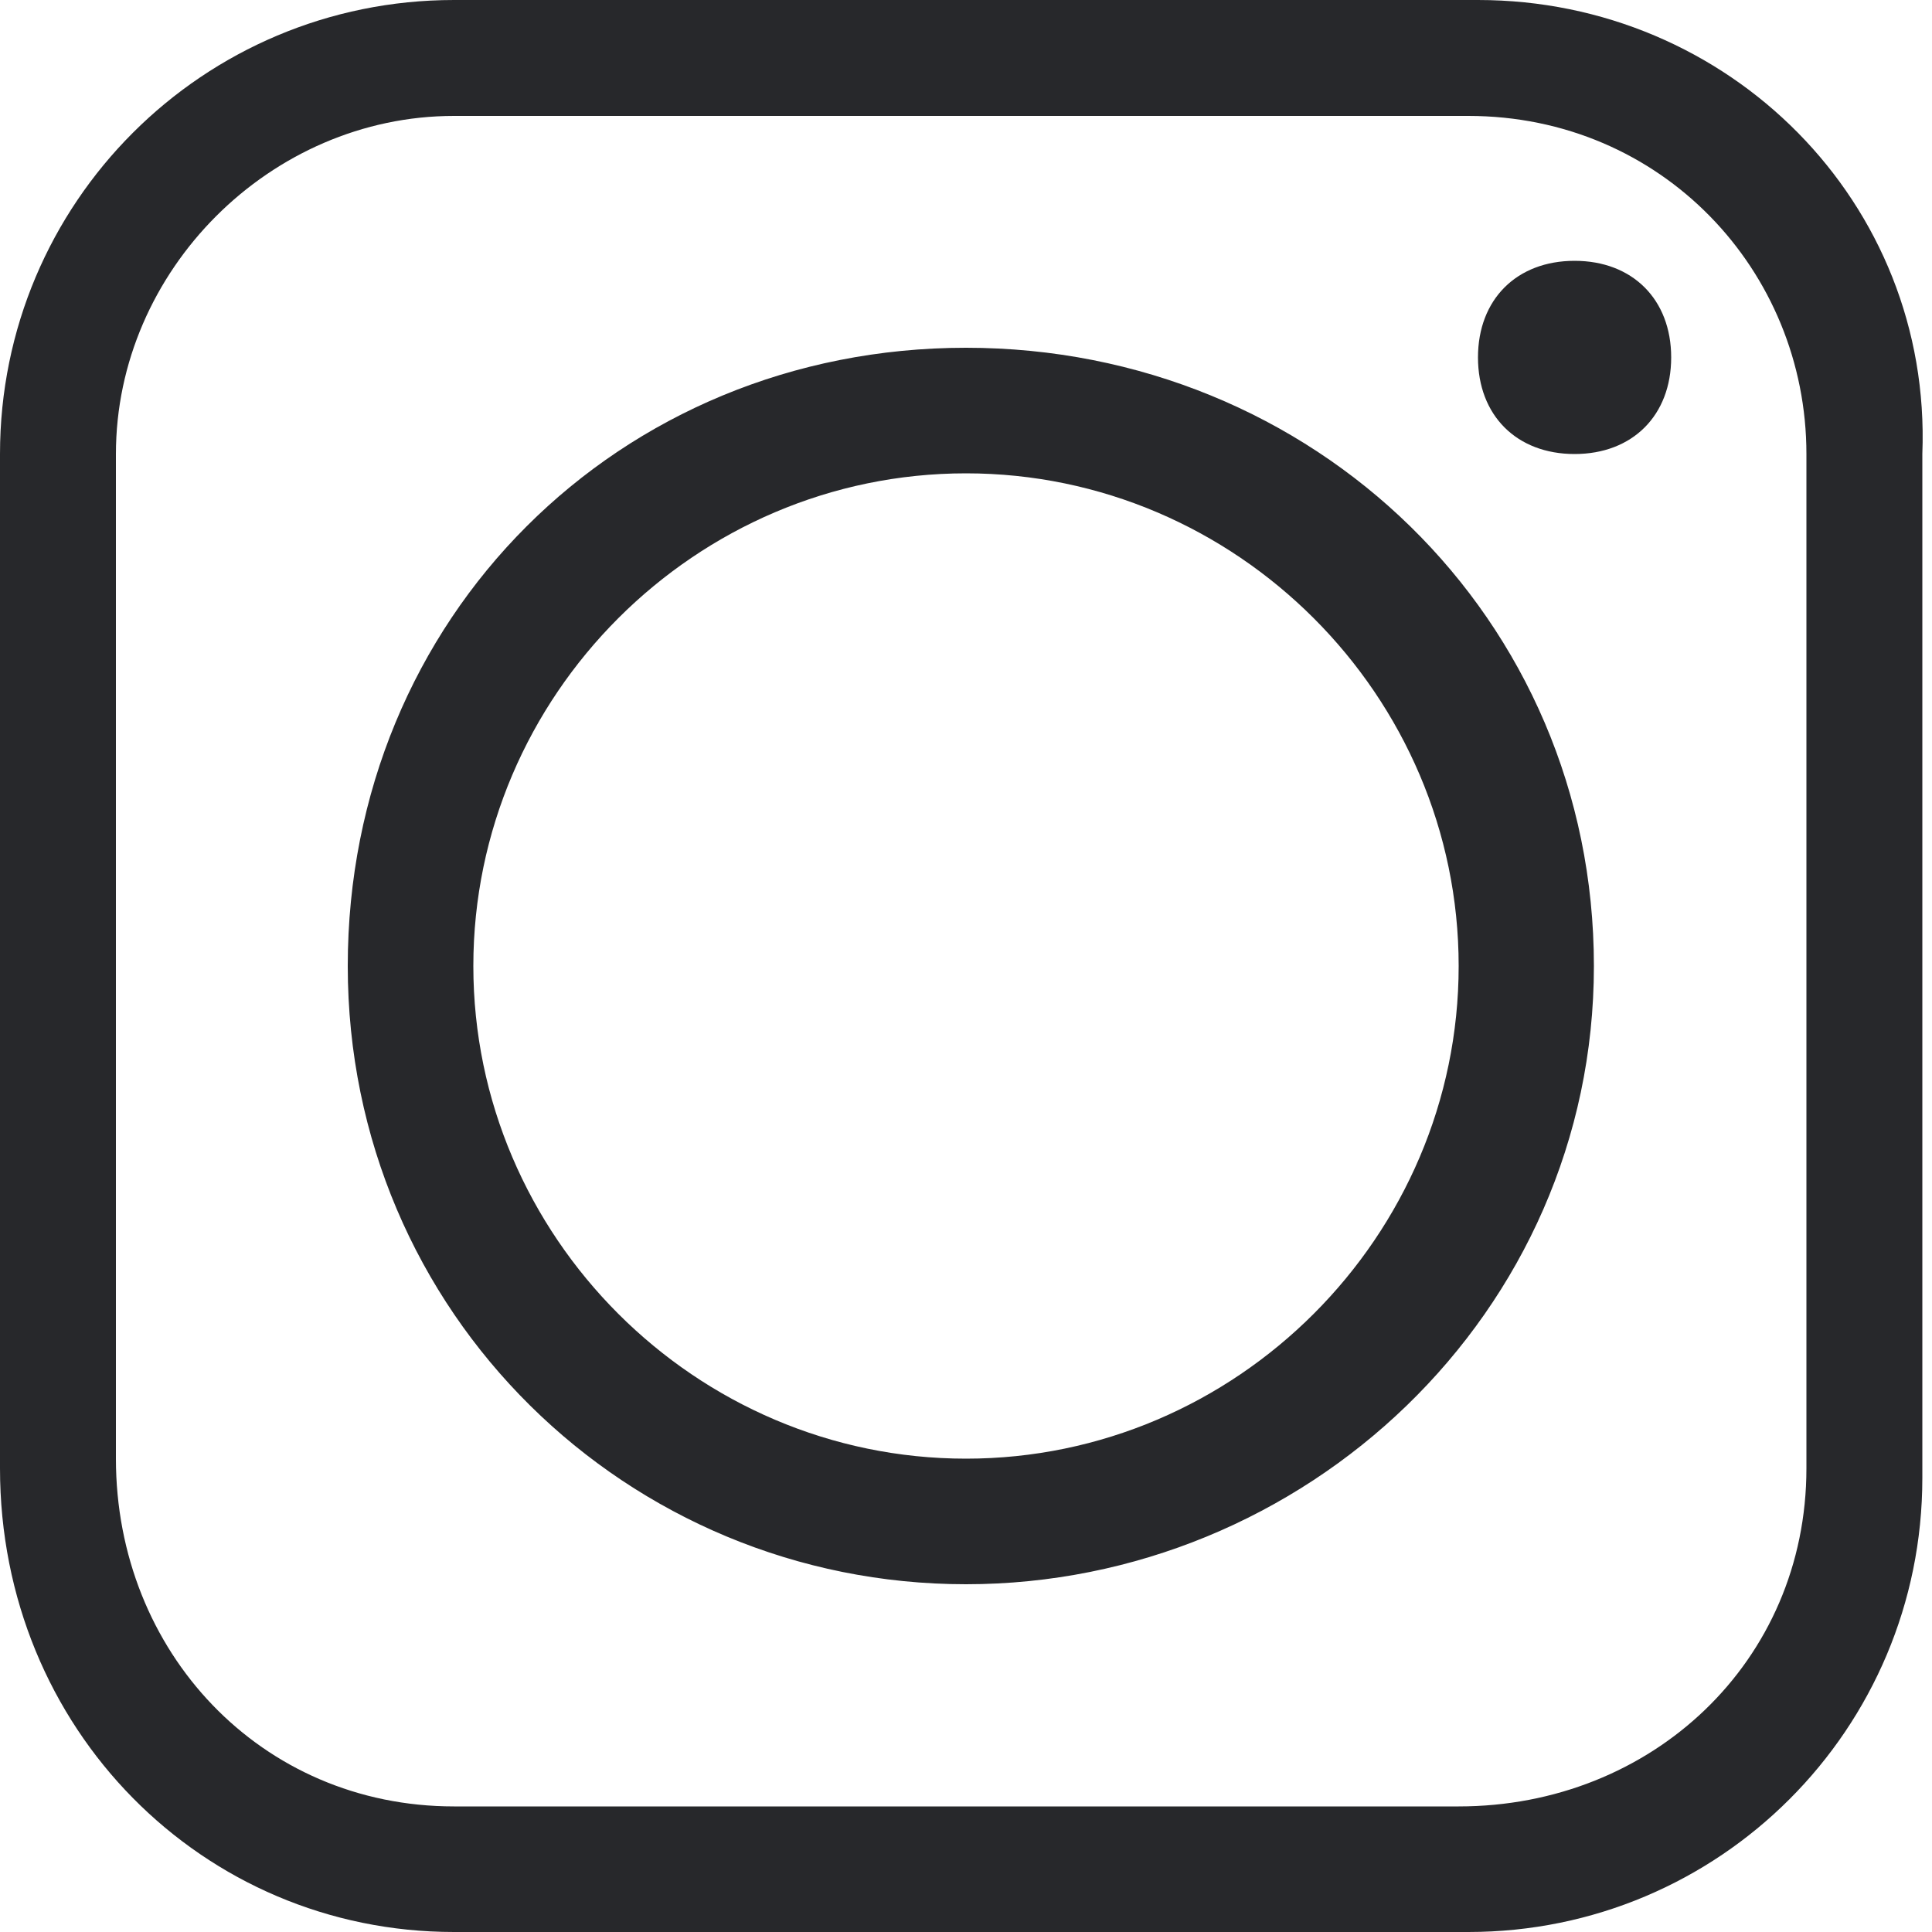
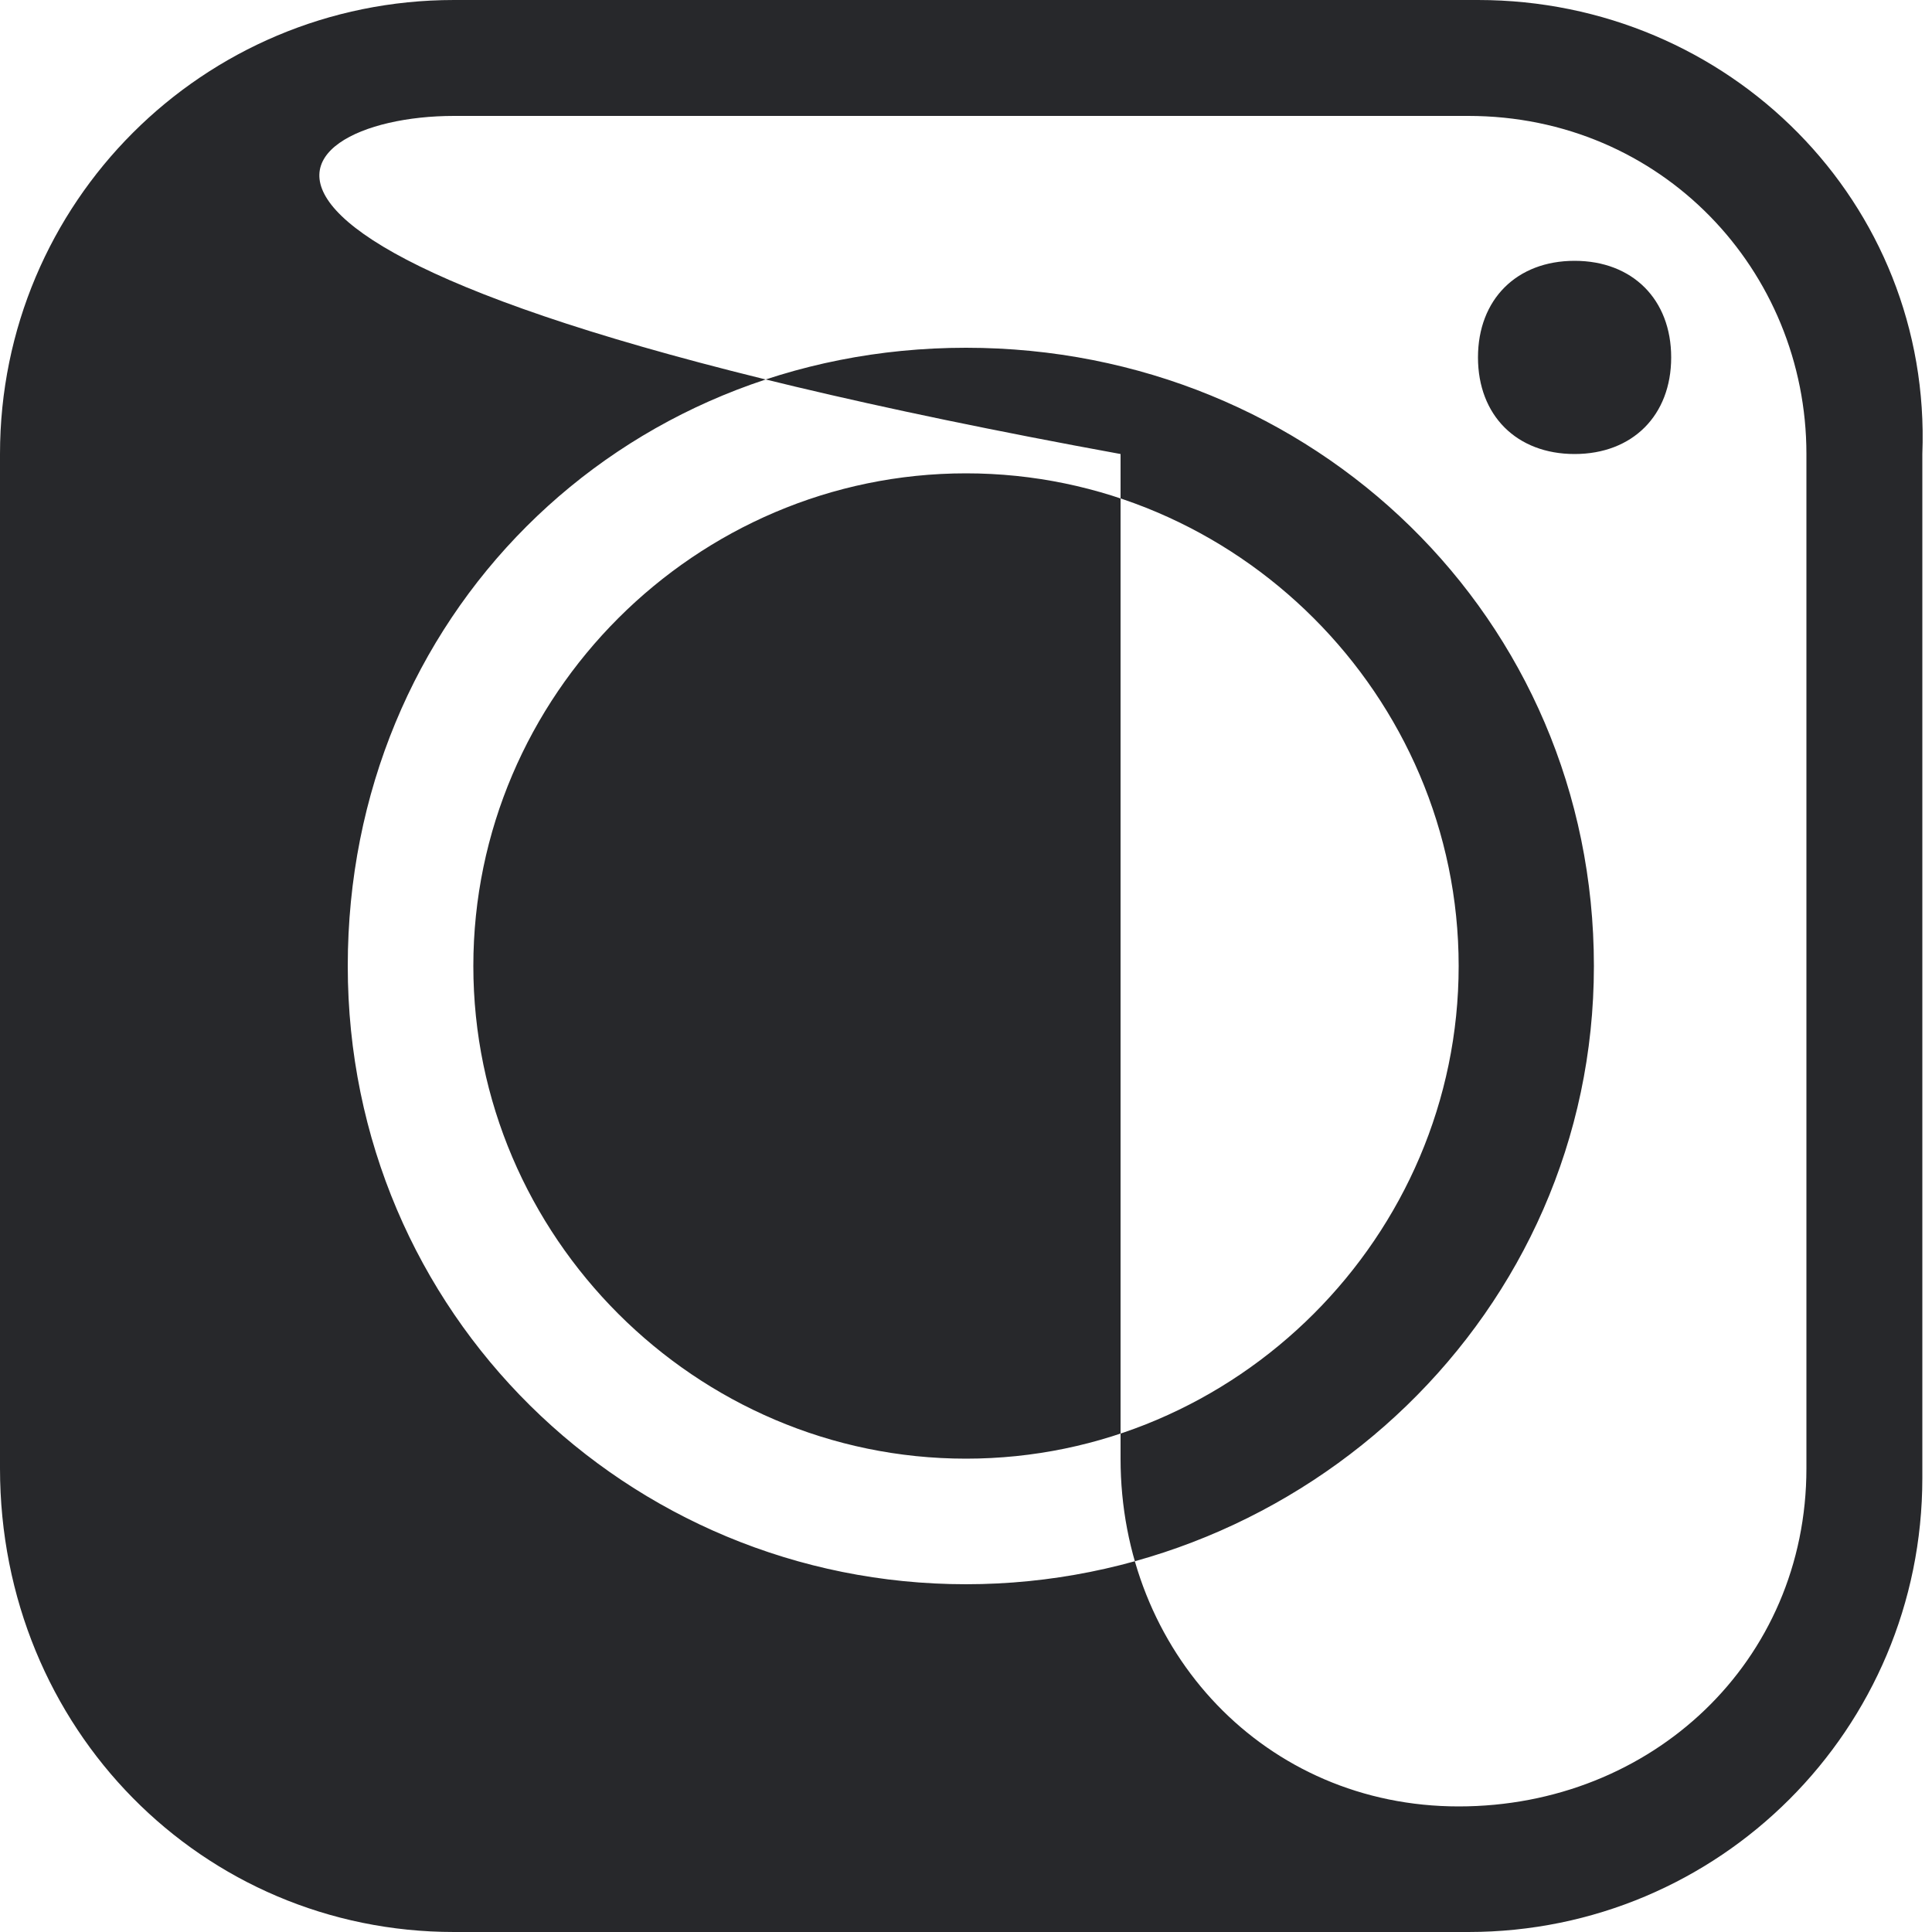
<svg xmlns="http://www.w3.org/2000/svg" version="1.1" id="レイヤー_1" x="0px" y="0px" viewBox="0 0 20 20" style="enable-background:new 0 0 20 20;" xml:space="preserve">
  <style type="text/css">
	.st0{fill-rule:evenodd;clip-rule:evenodd;fill:#27282B;}
</style>
  <g id="レイヤー_2_00000011716219791361329190000001837760543296206483_">
    <g id="レイヤー_1-2">
-       <path class="st0" d="M16.5,10c0-3.6-2.9-6.4-6.5-6.4S3.6,6.4,3.6,10s2.9,6.4,6.4,6.4S16.5,13.6,16.5,10C16.5,10,16.5,10,16.5,10z     M16.3,2.7c-0.6,0-1,0.4-1,1s0.4,1,1,1c0.6,0,1-0.4,1-1S16.9,2.7,16.3,2.7z M4.7,1.2h10.5c2,0,3.5,1.6,3.5,3.5v10.5    c0,2-1.6,3.5-3.6,3.5H4.7c-2,0-3.5-1.6-3.5-3.6V4.7C1.2,2.8,2.8,1.2,4.7,1.2z M15.3,0H4.7C2.1,0,0,2.1,0,4.7v10.5    C0,17.9,2.1,20,4.7,20h10.5c2.6,0,4.7-2.1,4.7-4.7V4.7C20,2.1,17.9,0,15.3,0z M4.9,10c0-2.8,2.3-5.1,5.1-5.1s5.1,2.3,5.1,5.1    s-2.3,5.1-5.1,5.1l0,0C7.2,15.1,4.9,12.8,4.9,10z" />
+       <path class="st0" d="M16.5,10c0-3.6-2.9-6.4-6.5-6.4S3.6,6.4,3.6,10s2.9,6.4,6.4,6.4S16.5,13.6,16.5,10C16.5,10,16.5,10,16.5,10z     M16.3,2.7c-0.6,0-1,0.4-1,1s0.4,1,1,1c0.6,0,1-0.4,1-1S16.9,2.7,16.3,2.7z M4.7,1.2h10.5c2,0,3.5,1.6,3.5,3.5v10.5    c0,2-1.6,3.5-3.6,3.5c-2,0-3.5-1.6-3.5-3.6V4.7C1.2,2.8,2.8,1.2,4.7,1.2z M15.3,0H4.7C2.1,0,0,2.1,0,4.7v10.5    C0,17.9,2.1,20,4.7,20h10.5c2.6,0,4.7-2.1,4.7-4.7V4.7C20,2.1,17.9,0,15.3,0z M4.9,10c0-2.8,2.3-5.1,5.1-5.1s5.1,2.3,5.1,5.1    s-2.3,5.1-5.1,5.1l0,0C7.2,15.1,4.9,12.8,4.9,10z" />
    </g>
  </g>
</svg>